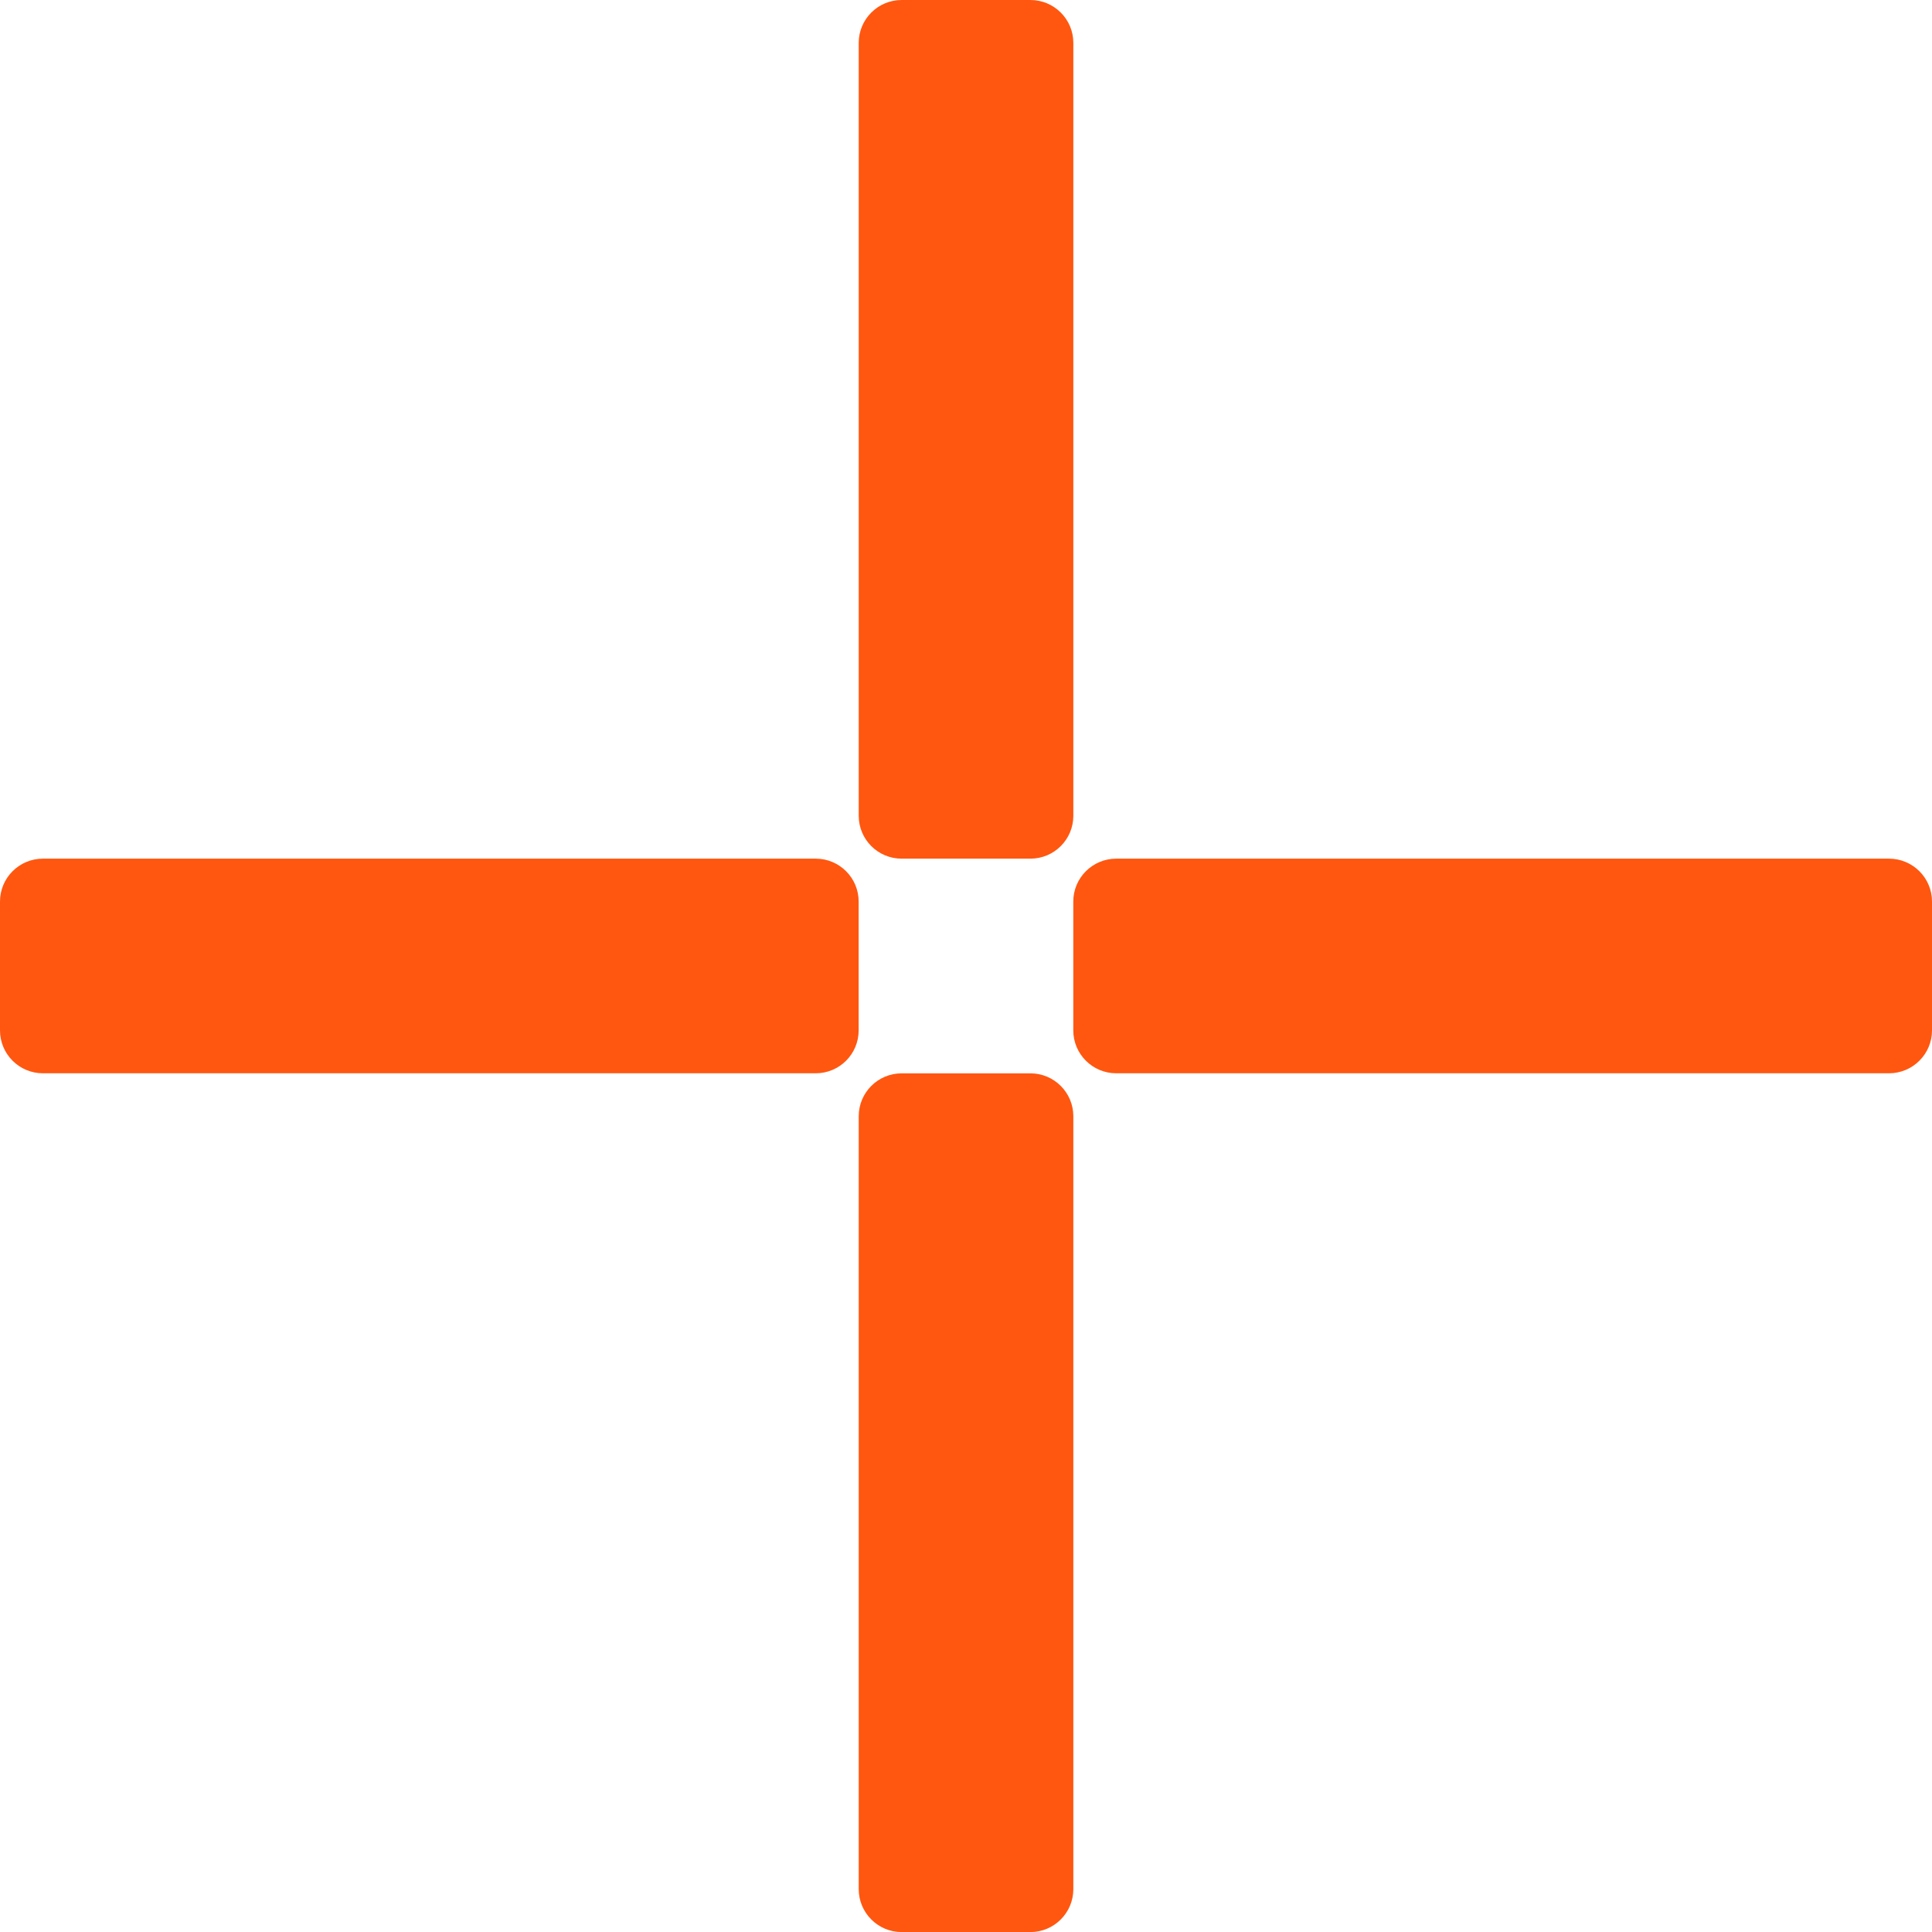
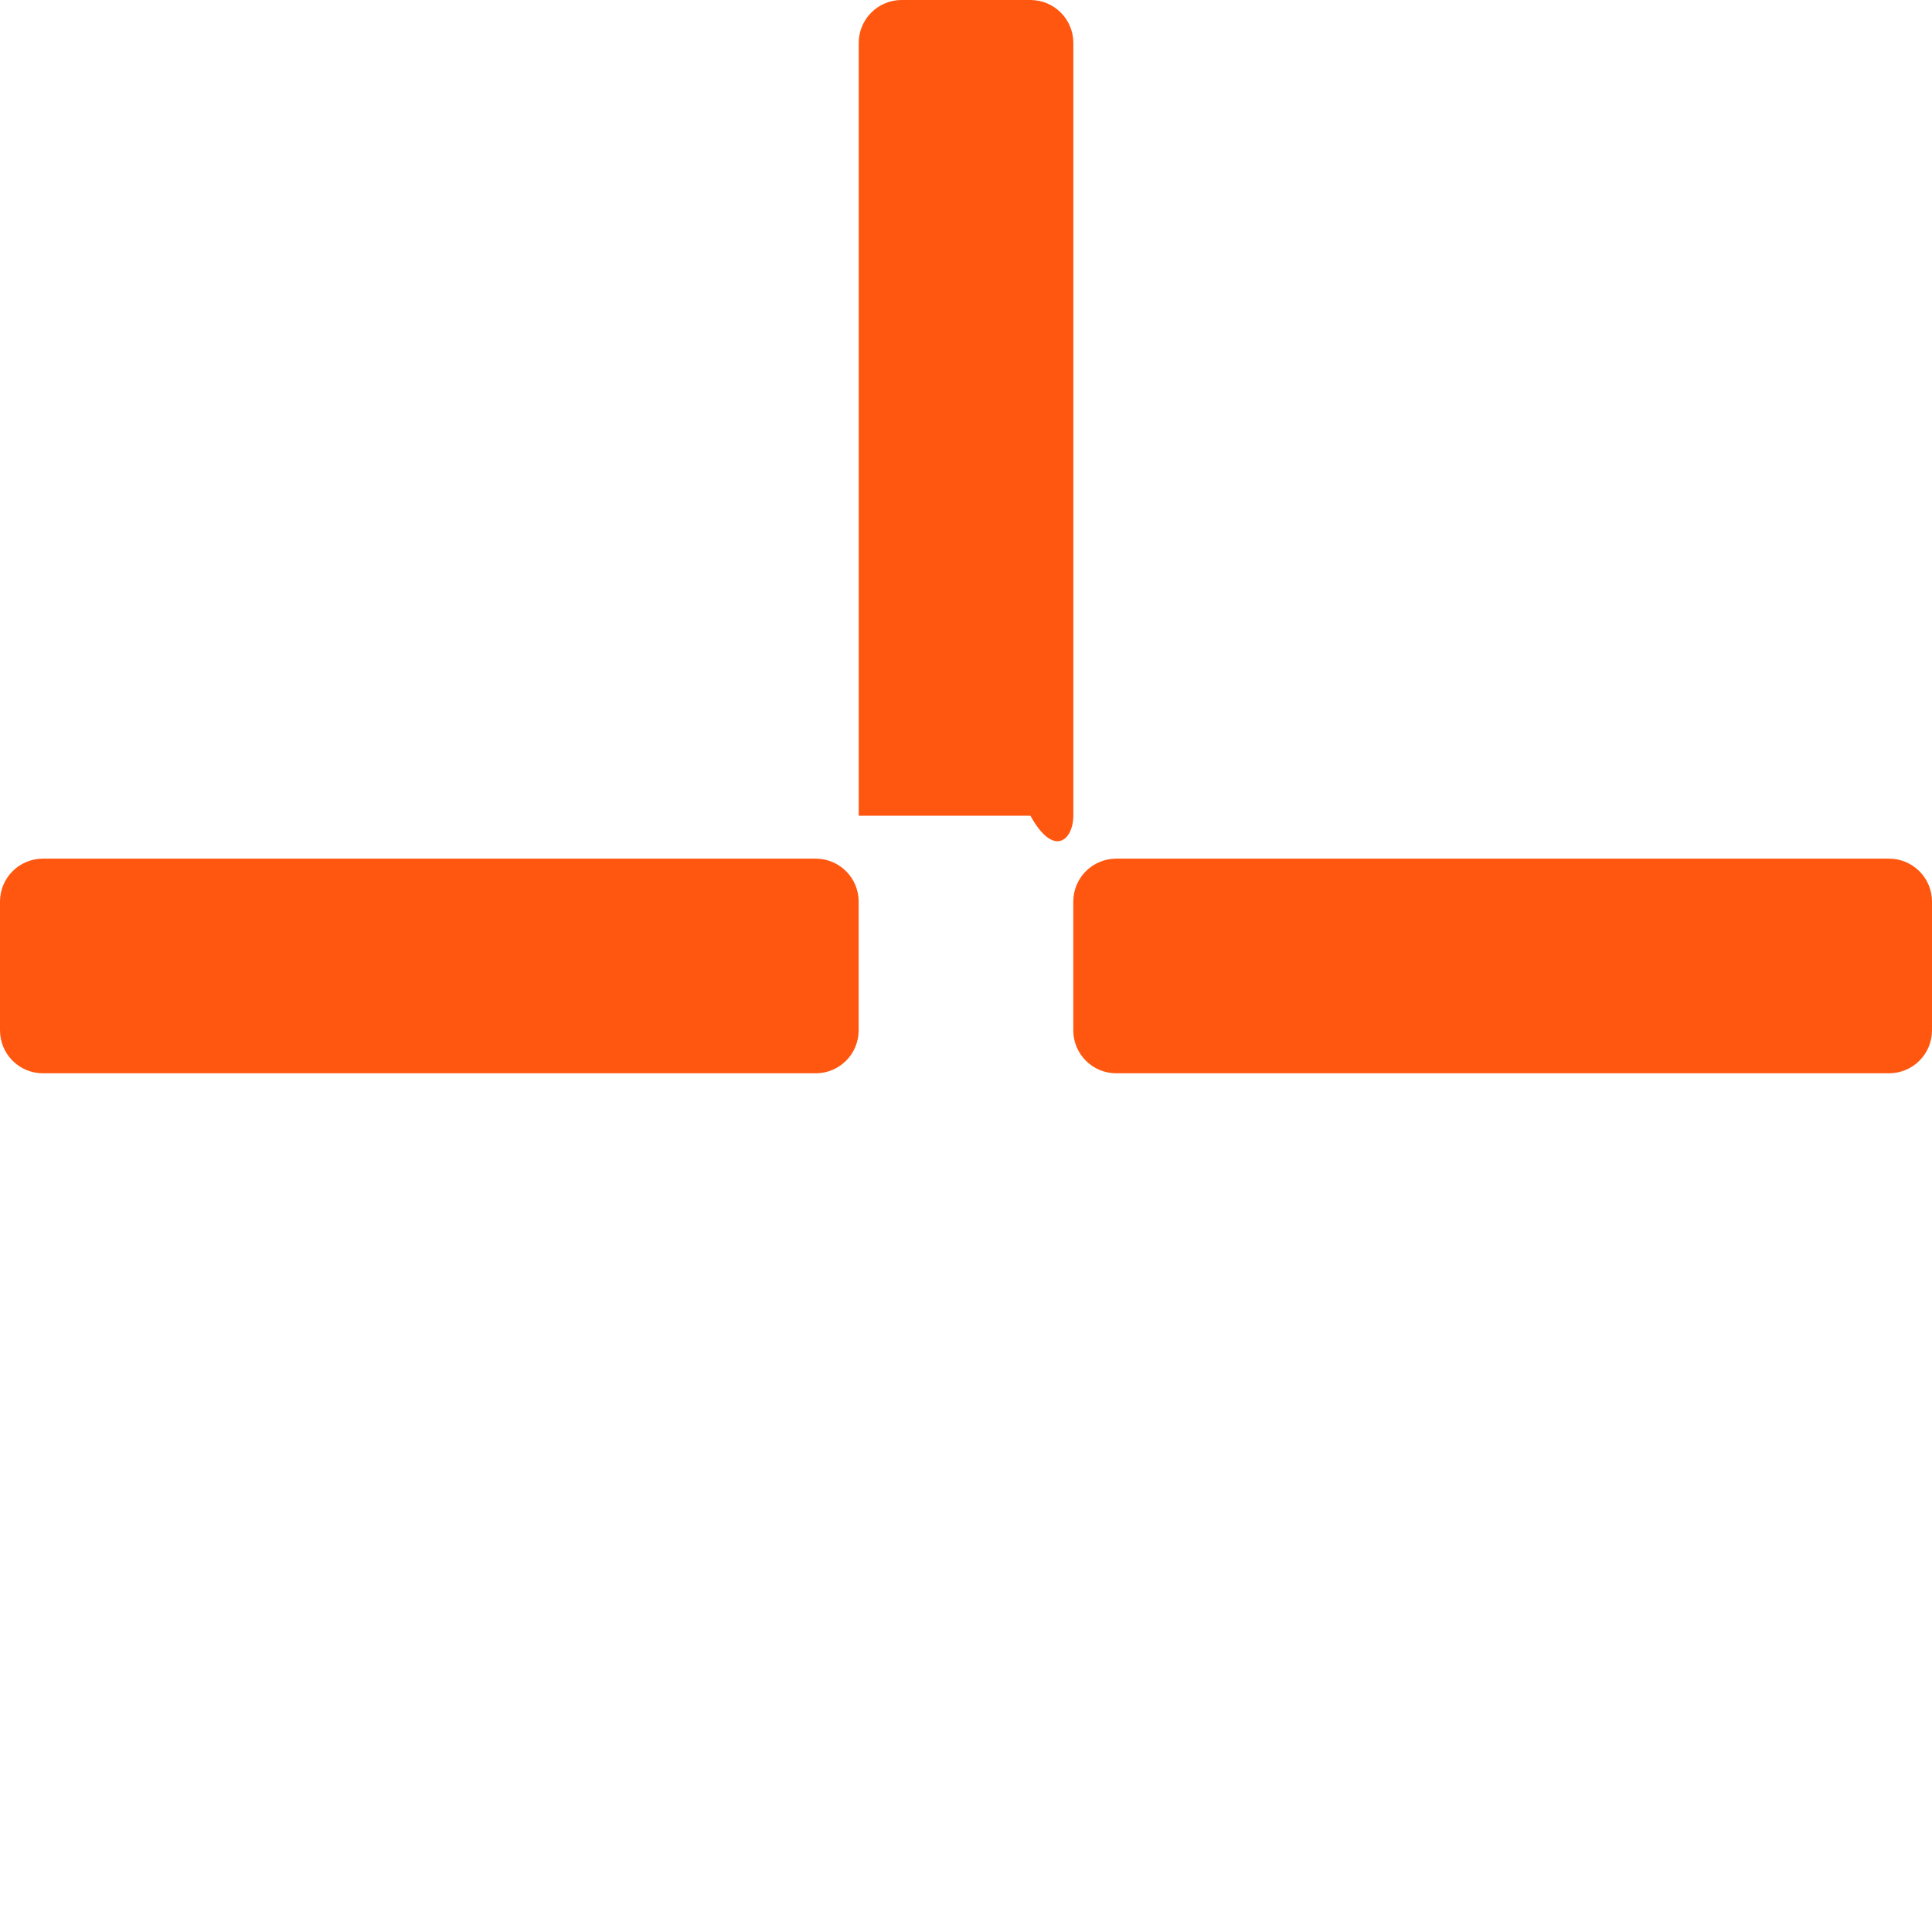
<svg xmlns="http://www.w3.org/2000/svg" width="32" height="32" viewBox="0 0 32 32" fill="none">
  <g clip-path="url(#clip0_136_853)">
    <g clip-path="url(#clip1_136_853)">
      <path d="M13.511 14.222H0.711C0.318 14.222 0 14.54 0 14.933V17.066C0 17.459 0.318 17.777 0.711 17.777H13.511C13.904 17.777 14.222 17.459 14.222 17.066V14.933C14.222 14.54 13.904 14.222 13.511 14.222Z" fill="#FF5710" />
      <path d="M31.288 14.222H18.488C18.096 14.222 17.777 14.54 17.777 14.933V17.066C17.777 17.459 18.096 17.777 18.488 17.777H31.288C31.681 17.777 32 17.459 32 17.066V14.933C32 14.54 31.681 14.222 31.288 14.222Z" fill="#FF5710" />
-       <path d="M17.067 17.778H14.934C14.541 17.778 14.223 18.097 14.223 18.489V31.289C14.223 31.682 14.541 32.001 14.934 32.001H17.067C17.46 32.001 17.778 31.682 17.778 31.289V18.489C17.778 18.097 17.46 17.778 17.067 17.778Z" fill="#FF5710" />
-       <path d="M17.067 0H14.934C14.541 0 14.223 0.318 14.223 0.711V13.511C14.223 13.904 14.541 14.222 14.934 14.222H17.067C17.46 14.222 17.778 13.904 17.778 13.511V0.711C17.778 0.318 17.46 0 17.067 0Z" fill="#FF5710" />
+       <path d="M17.067 0H14.934C14.541 0 14.223 0.318 14.223 0.711V13.511H17.067C17.46 14.222 17.778 13.904 17.778 13.511V0.711C17.778 0.318 17.46 0 17.067 0Z" fill="#FF5710" />
    </g>
  </g>
  <defs>
    <clipPath id="clip0_136_853">
      <rect width="32" height="32" fill="white" />
    </clipPath>
    <clipPath id="clip1_136_853">
      <rect width="32" height="32" fill="white" />
    </clipPath>
  </defs>
</svg>